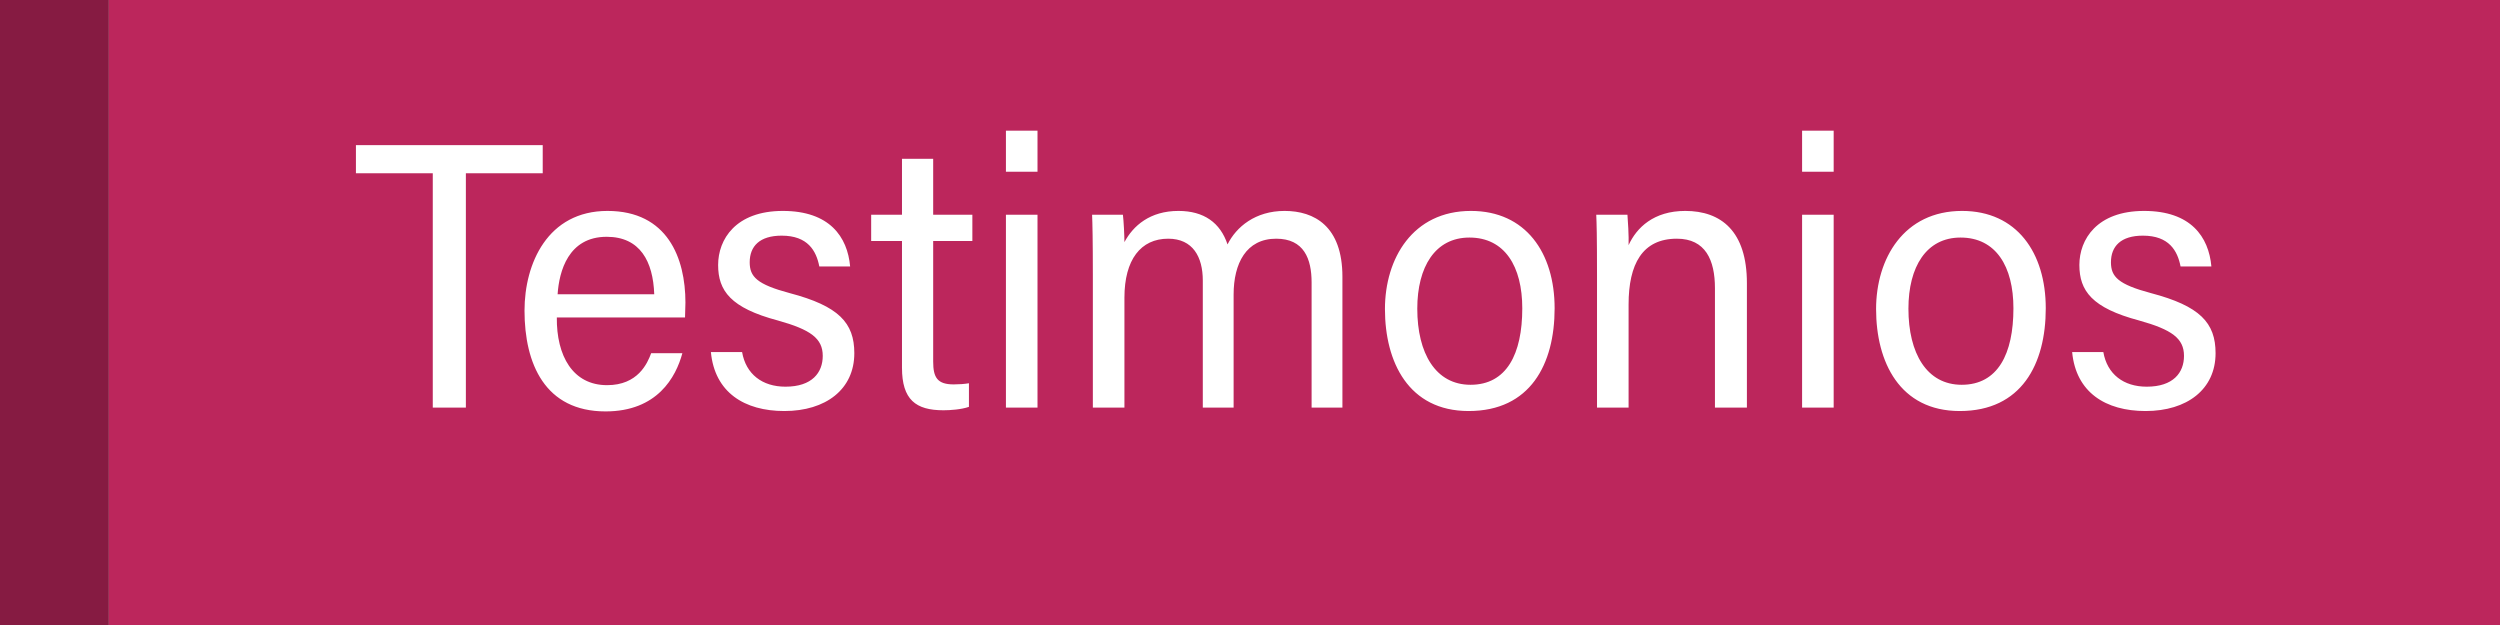
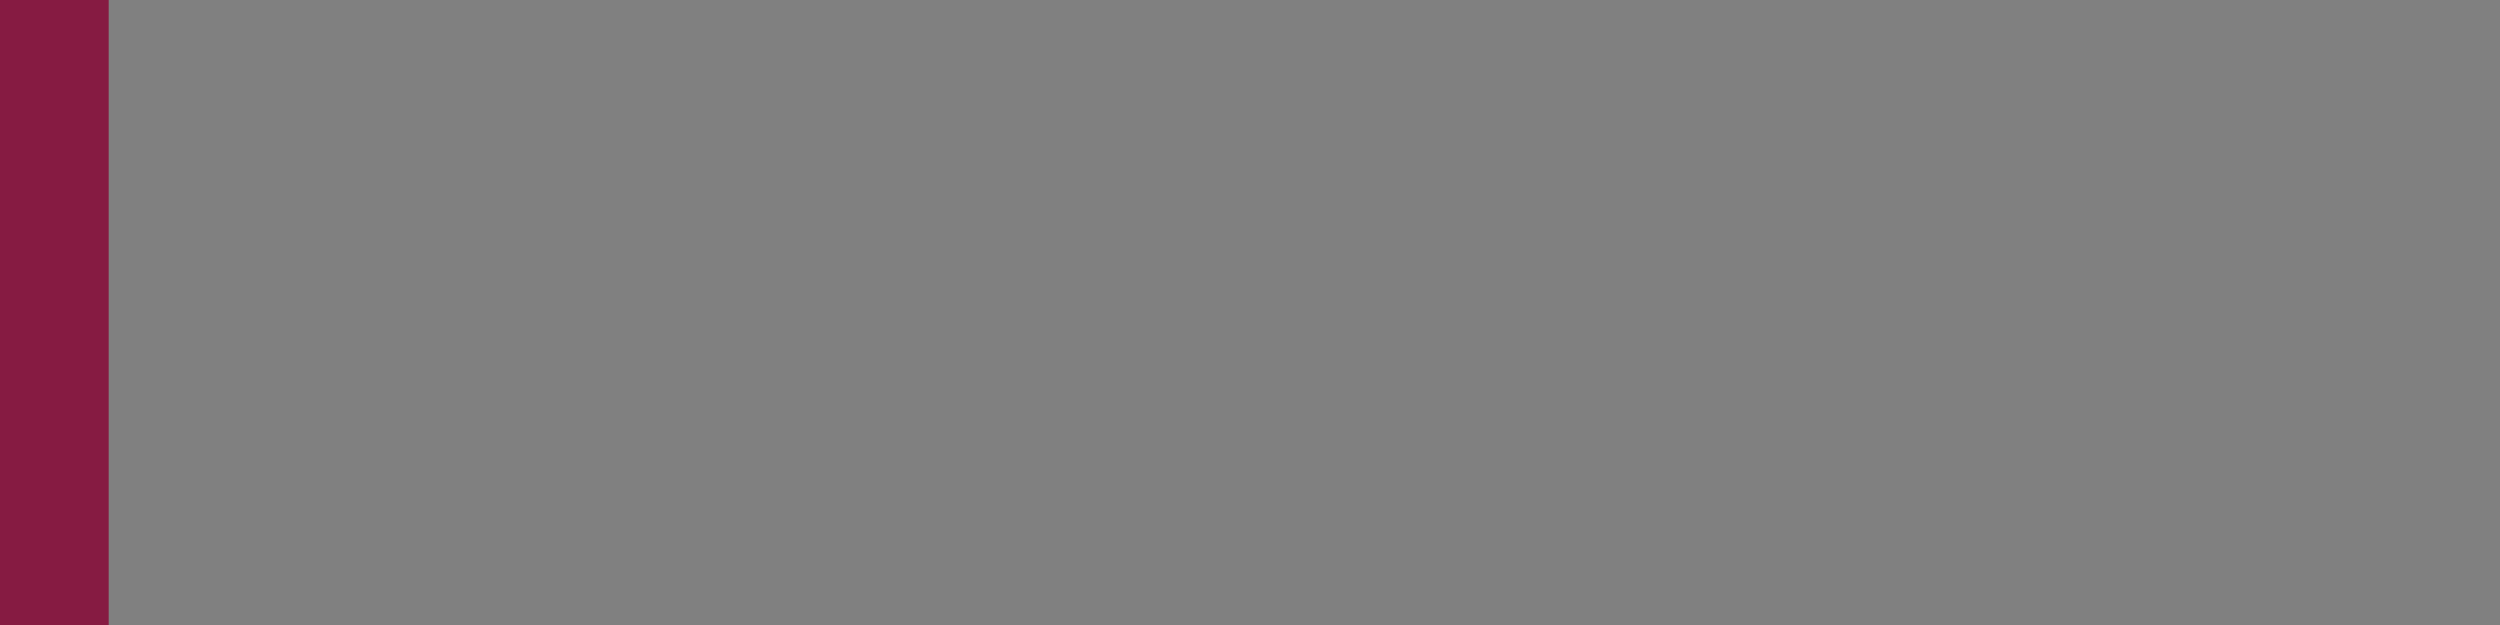
<svg xmlns="http://www.w3.org/2000/svg" width="92" height="23" viewBox="0 0 92 23" fill="none">
  <rect x="0" y="0" width="92" height="23" fill="#808080" stroke="none" />
  <rect width="4" height="23" fill="#861B42" />
-   <rect width="88" height="23" transform="translate(4)" fill="#BC265C" />
-   <path d="M15.926 15V6.376H13.098V5.34H19.972V6.376H17.144V15H15.926ZM25.209 11.682H20.491C20.477 13.096 21.079 14.174 22.34 14.174C23.474 14.174 23.823 13.376 23.963 12.998H25.111C24.873 13.88 24.188 15.14 22.284 15.14C20.058 15.14 19.302 13.39 19.302 11.43C19.302 9.694 20.155 7.762 22.354 7.762C24.566 7.762 25.224 9.498 25.224 11.136C25.224 11.178 25.209 11.64 25.209 11.682ZM20.52 10.828H24.076C24.034 9.624 23.558 8.714 22.326 8.714C20.912 8.714 20.576 9.988 20.52 10.828ZM26.161 12.956H27.309C27.449 13.768 28.051 14.23 28.905 14.23C29.885 14.23 30.277 13.712 30.277 13.096C30.277 12.452 29.829 12.13 28.625 11.794C26.889 11.332 26.427 10.702 26.427 9.75C26.427 8.812 27.071 7.762 28.807 7.762C30.529 7.762 31.187 8.714 31.285 9.806H30.151C30.039 9.232 29.731 8.672 28.765 8.672C27.953 8.672 27.589 9.064 27.589 9.652C27.589 10.184 27.855 10.464 29.059 10.786C30.865 11.262 31.439 11.878 31.439 12.998C31.439 14.328 30.389 15.126 28.863 15.126C27.393 15.126 26.301 14.44 26.161 12.956ZM32.059 8.868V7.902H33.193V5.844H34.341V7.902H35.783V8.868H34.341V13.306C34.341 13.894 34.495 14.146 35.097 14.146C35.293 14.146 35.489 14.132 35.657 14.104V14.972C35.377 15.07 34.971 15.098 34.719 15.098C33.697 15.098 33.193 14.706 33.193 13.53V8.868H32.059ZM37.018 15V7.902H38.18V15H37.018ZM37.018 6.32V4.808H38.18V6.32H37.018ZM40.217 15V10.114C40.217 8.854 40.203 8.224 40.189 7.902H41.323C41.351 8.112 41.379 8.672 41.379 8.91C41.701 8.308 42.317 7.762 43.367 7.762C44.305 7.762 44.907 8.196 45.173 8.994C45.495 8.35 46.195 7.762 47.273 7.762C48.365 7.762 49.401 8.322 49.401 10.184V15H48.267V10.394C48.267 9.526 47.987 8.784 46.965 8.784C45.859 8.784 45.397 9.694 45.397 10.842V15H44.263V10.324C44.263 9.456 43.899 8.784 42.989 8.784C41.981 8.784 41.379 9.554 41.379 10.954V15H40.217ZM54.13 7.762C56.146 7.762 57.21 9.302 57.21 11.346C57.21 13.404 56.314 15.126 54.046 15.126C51.834 15.126 50.966 13.32 50.966 11.374C50.966 9.512 51.988 7.762 54.13 7.762ZM54.074 8.742C52.814 8.742 52.156 9.82 52.156 11.36C52.156 12.998 52.828 14.16 54.116 14.16C55.446 14.16 56.02 13.026 56.02 11.346C56.02 9.806 55.376 8.742 54.074 8.742ZM58.77 15V10.128C58.77 8.644 58.756 8.21 58.742 7.902H59.89C59.904 8.042 59.946 8.728 59.932 9.022C60.226 8.378 60.856 7.762 62.018 7.762C63.334 7.762 64.286 8.504 64.286 10.422V15H63.11V10.604C63.11 9.568 62.76 8.784 61.71 8.784C60.436 8.784 59.932 9.722 59.932 11.206V15H58.77ZM66.317 15V7.902H67.479V15H66.317ZM66.317 6.32V4.808H67.479V6.32H66.317ZM72.204 7.762C74.22 7.762 75.284 9.302 75.284 11.346C75.284 13.404 74.388 15.126 72.12 15.126C69.908 15.126 69.04 13.32 69.04 11.374C69.04 9.512 70.062 7.762 72.204 7.762ZM72.148 8.742C70.888 8.742 70.23 9.82 70.23 11.36C70.23 12.998 70.902 14.16 72.19 14.16C73.52 14.16 74.094 13.026 74.094 11.346C74.094 9.806 73.45 8.742 72.148 8.742ZM76.255 12.956H77.403C77.543 13.768 78.145 14.23 78.999 14.23C79.979 14.23 80.371 13.712 80.371 13.096C80.371 12.452 79.923 12.13 78.719 11.794C76.983 11.332 76.521 10.702 76.521 9.75C76.521 8.812 77.165 7.762 78.901 7.762C80.623 7.762 81.281 8.714 81.379 9.806H80.245C80.133 9.232 79.825 8.672 78.859 8.672C78.047 8.672 77.683 9.064 77.683 9.652C77.683 10.184 77.949 10.464 79.153 10.786C80.959 11.262 81.533 11.878 81.533 12.998C81.533 14.328 80.483 15.126 78.957 15.126C77.487 15.126 76.395 14.44 76.255 12.956Z" fill="white" />
</svg>